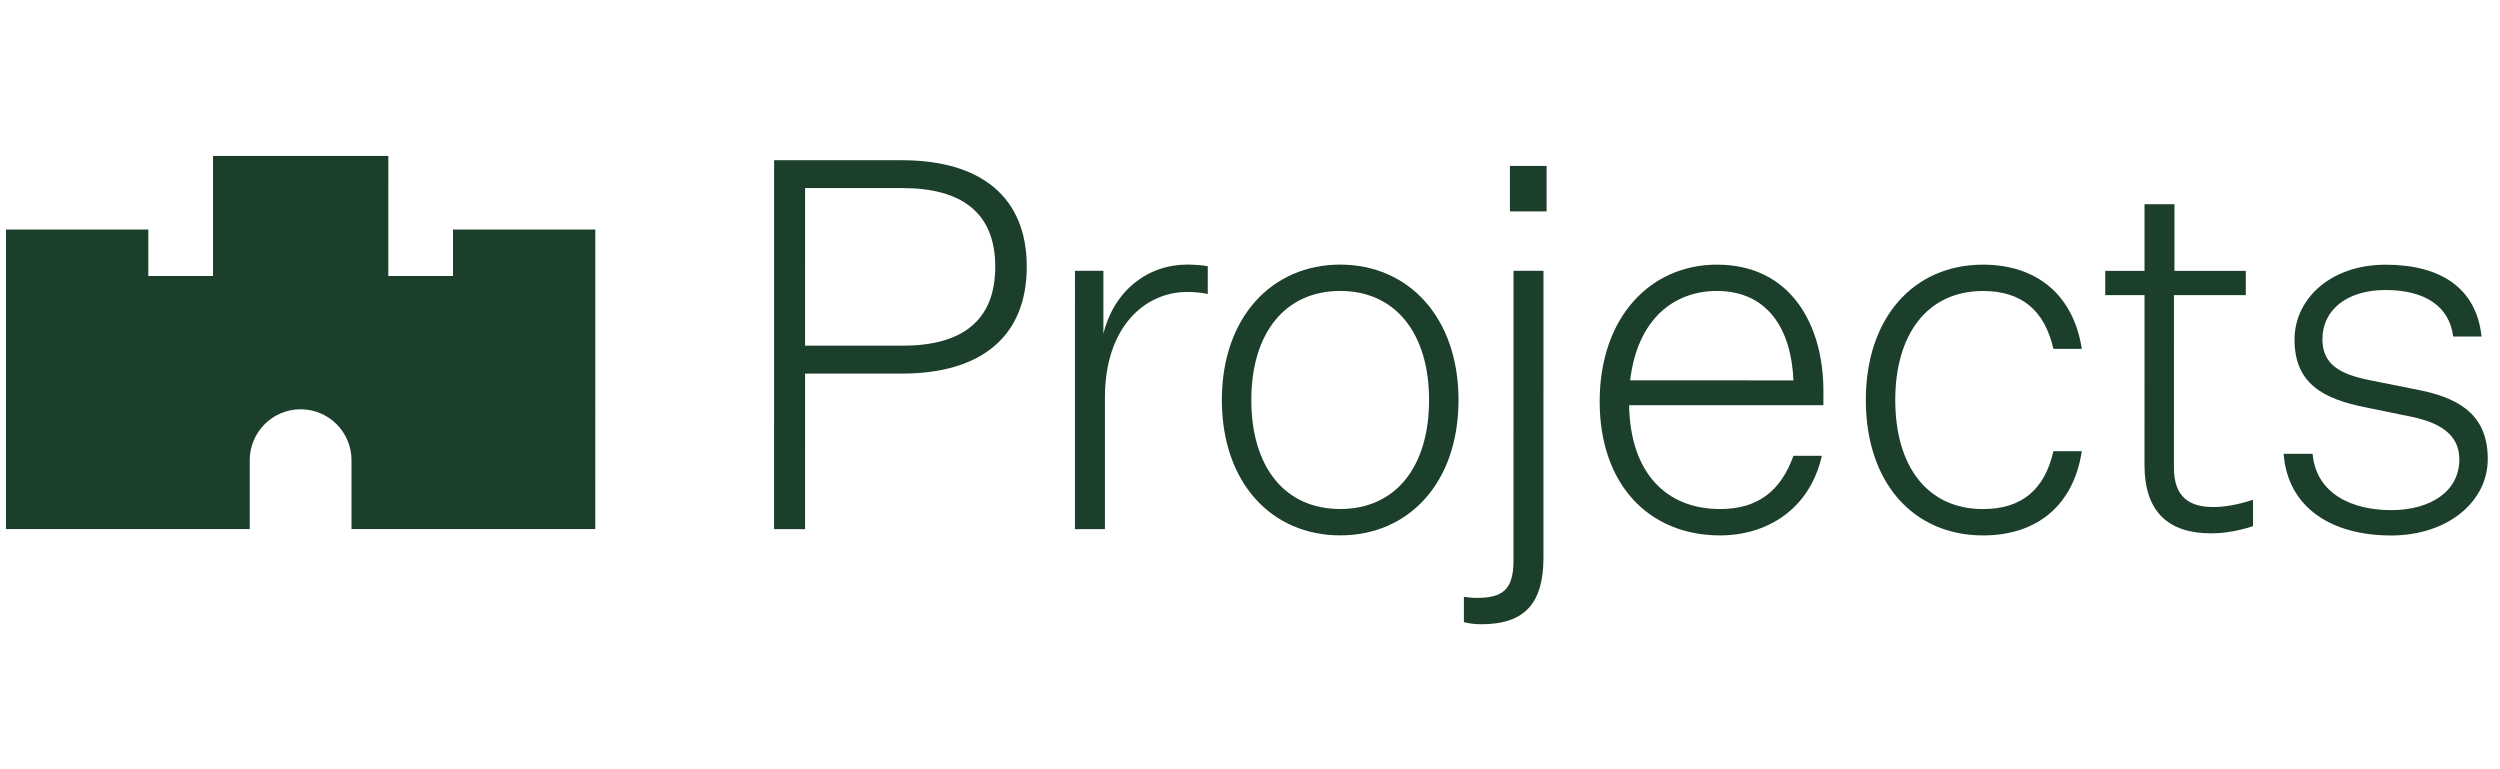
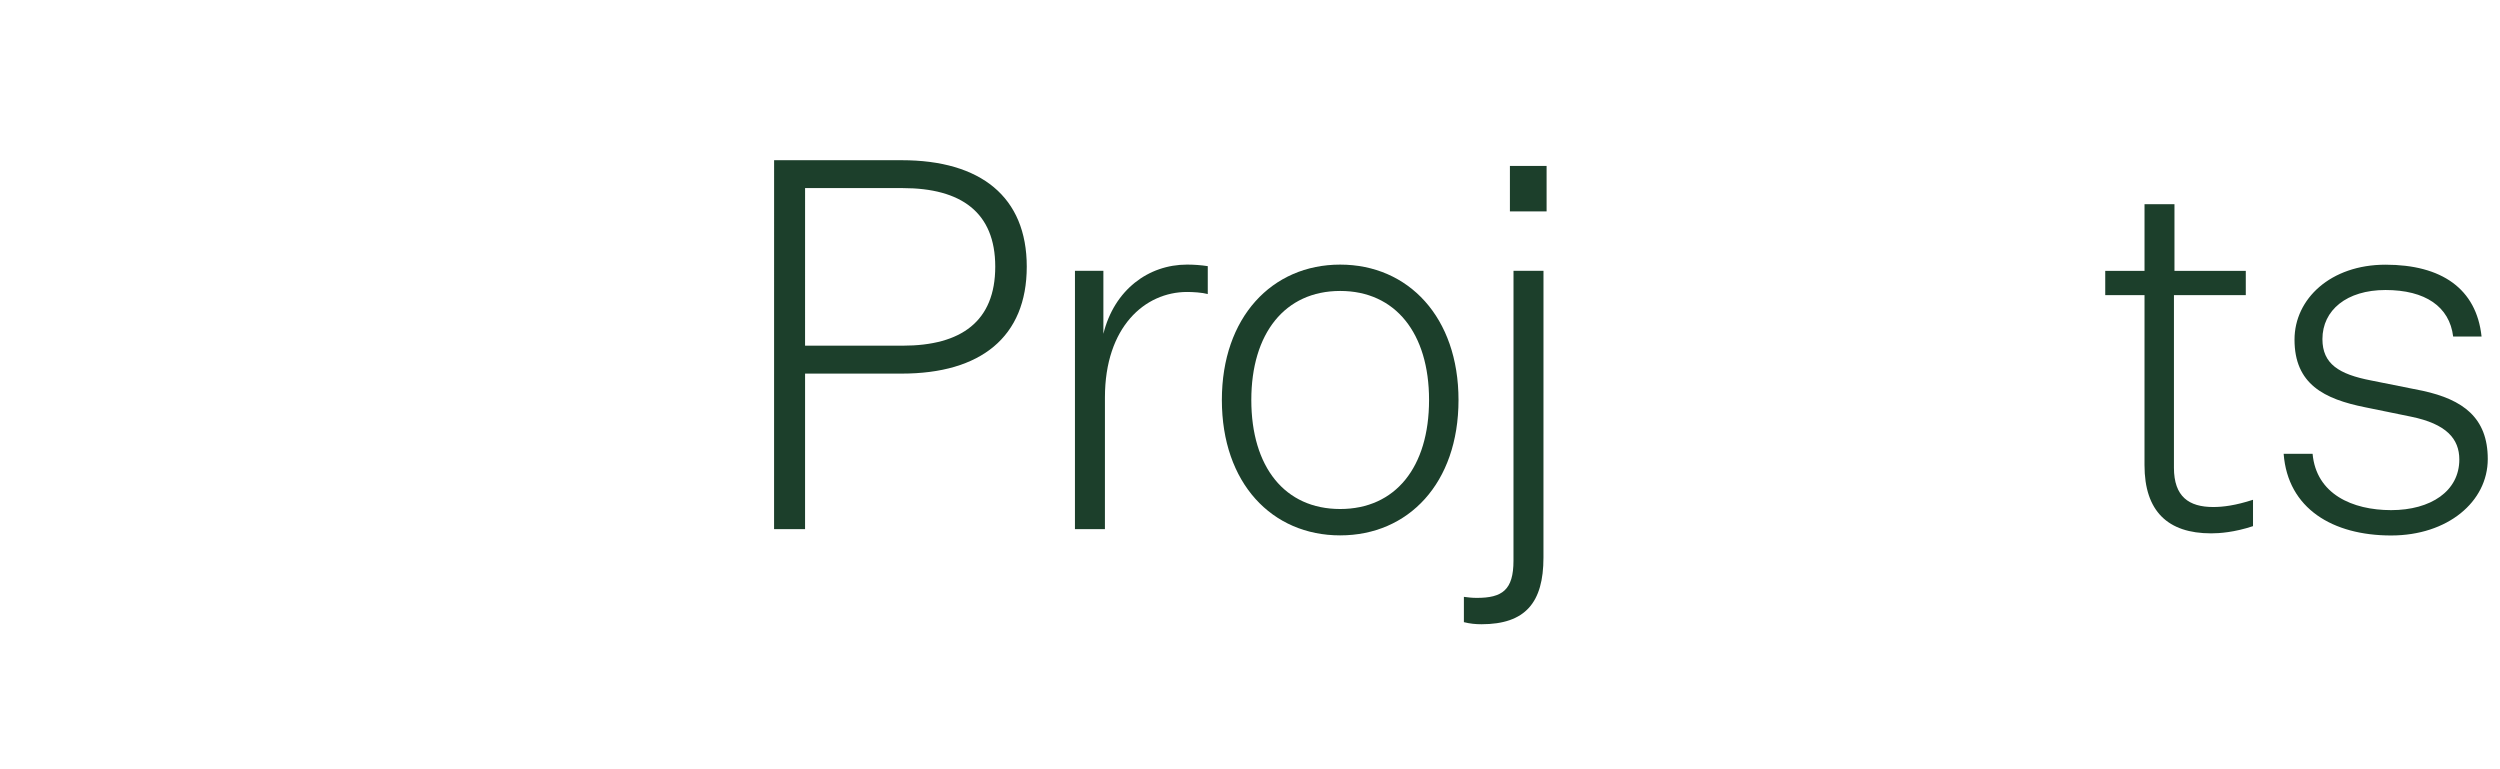
<svg xmlns="http://www.w3.org/2000/svg" id="Layer_1" viewBox="0 0 175.474 53.986">
  <defs>
    <style>.cls-1{fill:#1c3f2b;stroke-width:0px;}</style>
  </defs>
  <path class="cls-1" d="M56.508,26.222l-.001,10.917-2.175-0.0.002-25.895,8.957.001c5.549 0,8.778,2.575,8.777,7.471-0,4.933-3.23,7.508-8.779,7.507l-6.783-.001ZM63.363,24.263c4.099 0,6.493-1.704,6.493-5.548 0-3.808-2.393-5.513-6.493-5.513l-6.855-.001-.001,11.061,6.855.001Z" />
  <path class="cls-1" d="M84.774,20.639c-.4-.109-1.053-.146-1.451-.146-2.974-0-5.768,2.467-5.768,7.399l-.001,9.248-2.104-0.0.001-18.133,1.995 0-0,4.424c.762-3.083,3.156-4.859,5.876-4.859.471 0.0.979.036,1.451.109l-0,1.959Z" />
  <path class="cls-1" d="M94.066,37.578c-4.787-0-8.304-3.664-8.304-9.504 0-5.802,3.518-9.502,8.305-9.501,4.789 0,8.306,3.7,8.305,9.502-0,5.84-3.518,9.503-8.307,9.503ZM94.066,35.727c3.881 0,6.238-2.938,6.239-7.652 0-4.679-2.357-7.653-6.237-7.653s-6.238,2.974-6.239,7.652c-0,4.715,2.357,7.653,6.237,7.653Z" />
  <path class="cls-1" d="M102.75,43.67l0-1.777c.29.036.544.072.906.072,1.777 0,2.575-.543,2.575-2.611l.002-20.346,2.104 0-.002,20.129c-0,3.155-1.269,4.678-4.352,4.678-.4-0-.798-.036-1.234-.146ZM105.98,11.646l2.575 0-0,3.191-2.575-0.0 0-3.191Z" />
-   <path class="cls-1" d="M120.73,37.58c-5.006-0-8.45-3.592-8.45-9.395 0-5.911,3.554-9.61,8.233-9.61,5.223 0,7.471,4.281,7.471,8.849l-0,1.017-13.637-.001c.072,4.715,2.576,7.289,6.384,7.29,2.683 0,4.279-1.306,5.149-3.736l1.995 0c-.871,3.844-3.954,5.586-7.145,5.586ZM114.419,26.697l11.461.001c-.144-3.59-1.812-6.274-5.367-6.275-3.047-0-5.585,1.995-6.094,6.274Z" />
-   <path class="cls-1" d="M139.194,18.576c3.772 0,6.348,2.141,6.927,5.913l-1.994-0c-.617-2.721-2.248-4.063-4.933-4.064-3.953-0-6.166,3.082-6.166,7.652-0,4.606,2.212,7.653,6.165,7.653,2.685 0,4.317-1.342,4.934-4.061l1.994 0c-.579,3.808-3.156,5.912-6.928,5.912-4.896-0-8.232-3.7-8.231-9.504 0-5.766,3.337-9.502,8.233-9.501Z" />
  <path class="cls-1" d="M158.138,36.93c-1.306.434-2.359.507-2.938.506-3.047-0-4.678-1.56-4.678-4.787l.001-11.932-2.757-0.0 0-1.704,2.757 0.0 0-4.679,2.102 0-0,4.679,5.006 0-0,1.704-5.042-0-.001,12.113c-0,2.032,1.053,2.757,2.757,2.757.689 0,1.56-.108,2.793-.508l-0,1.851Z" />
  <path class="cls-1" d="M162.32,31.852c.253,2.829,2.793,3.953,5.512,3.954,2.793 0,4.787-1.34,4.787-3.553 0-1.451-.906-2.504-3.408-3.011l-3.191-.653c-2.902-.581-4.97-1.632-4.969-4.751 0-2.866,2.54-5.259,6.385-5.259,3.917 0,6.383,1.669,6.744,5.043l-1.994-0c-.255-2.104-1.959-3.266-4.751-3.266-2.721-0-4.425,1.414-4.425,3.446-0,1.74,1.16,2.466,3.408,2.901l3.627.726c2.829.617,4.57,1.887,4.57,4.789-0,3.01-2.83,5.368-6.783,5.367-4.098-0-7.253-1.887-7.544-5.732l2.032 0Z" />
-   <path class="cls-1" d="M31.796,16.112l-0,3.261-4.541-0.0.001-8.427-12.304-.001-.001,8.427-4.541-0.0 0-3.261-9.99-.001-.002,21.025,17.111.001 0-4.838c0-1.969,1.603-3.572,3.572-3.572,1.969 0,3.571,1.603,3.571,3.572l-0,4.838,17.112.001.002-21.025-9.99-.001Z" />
</svg>